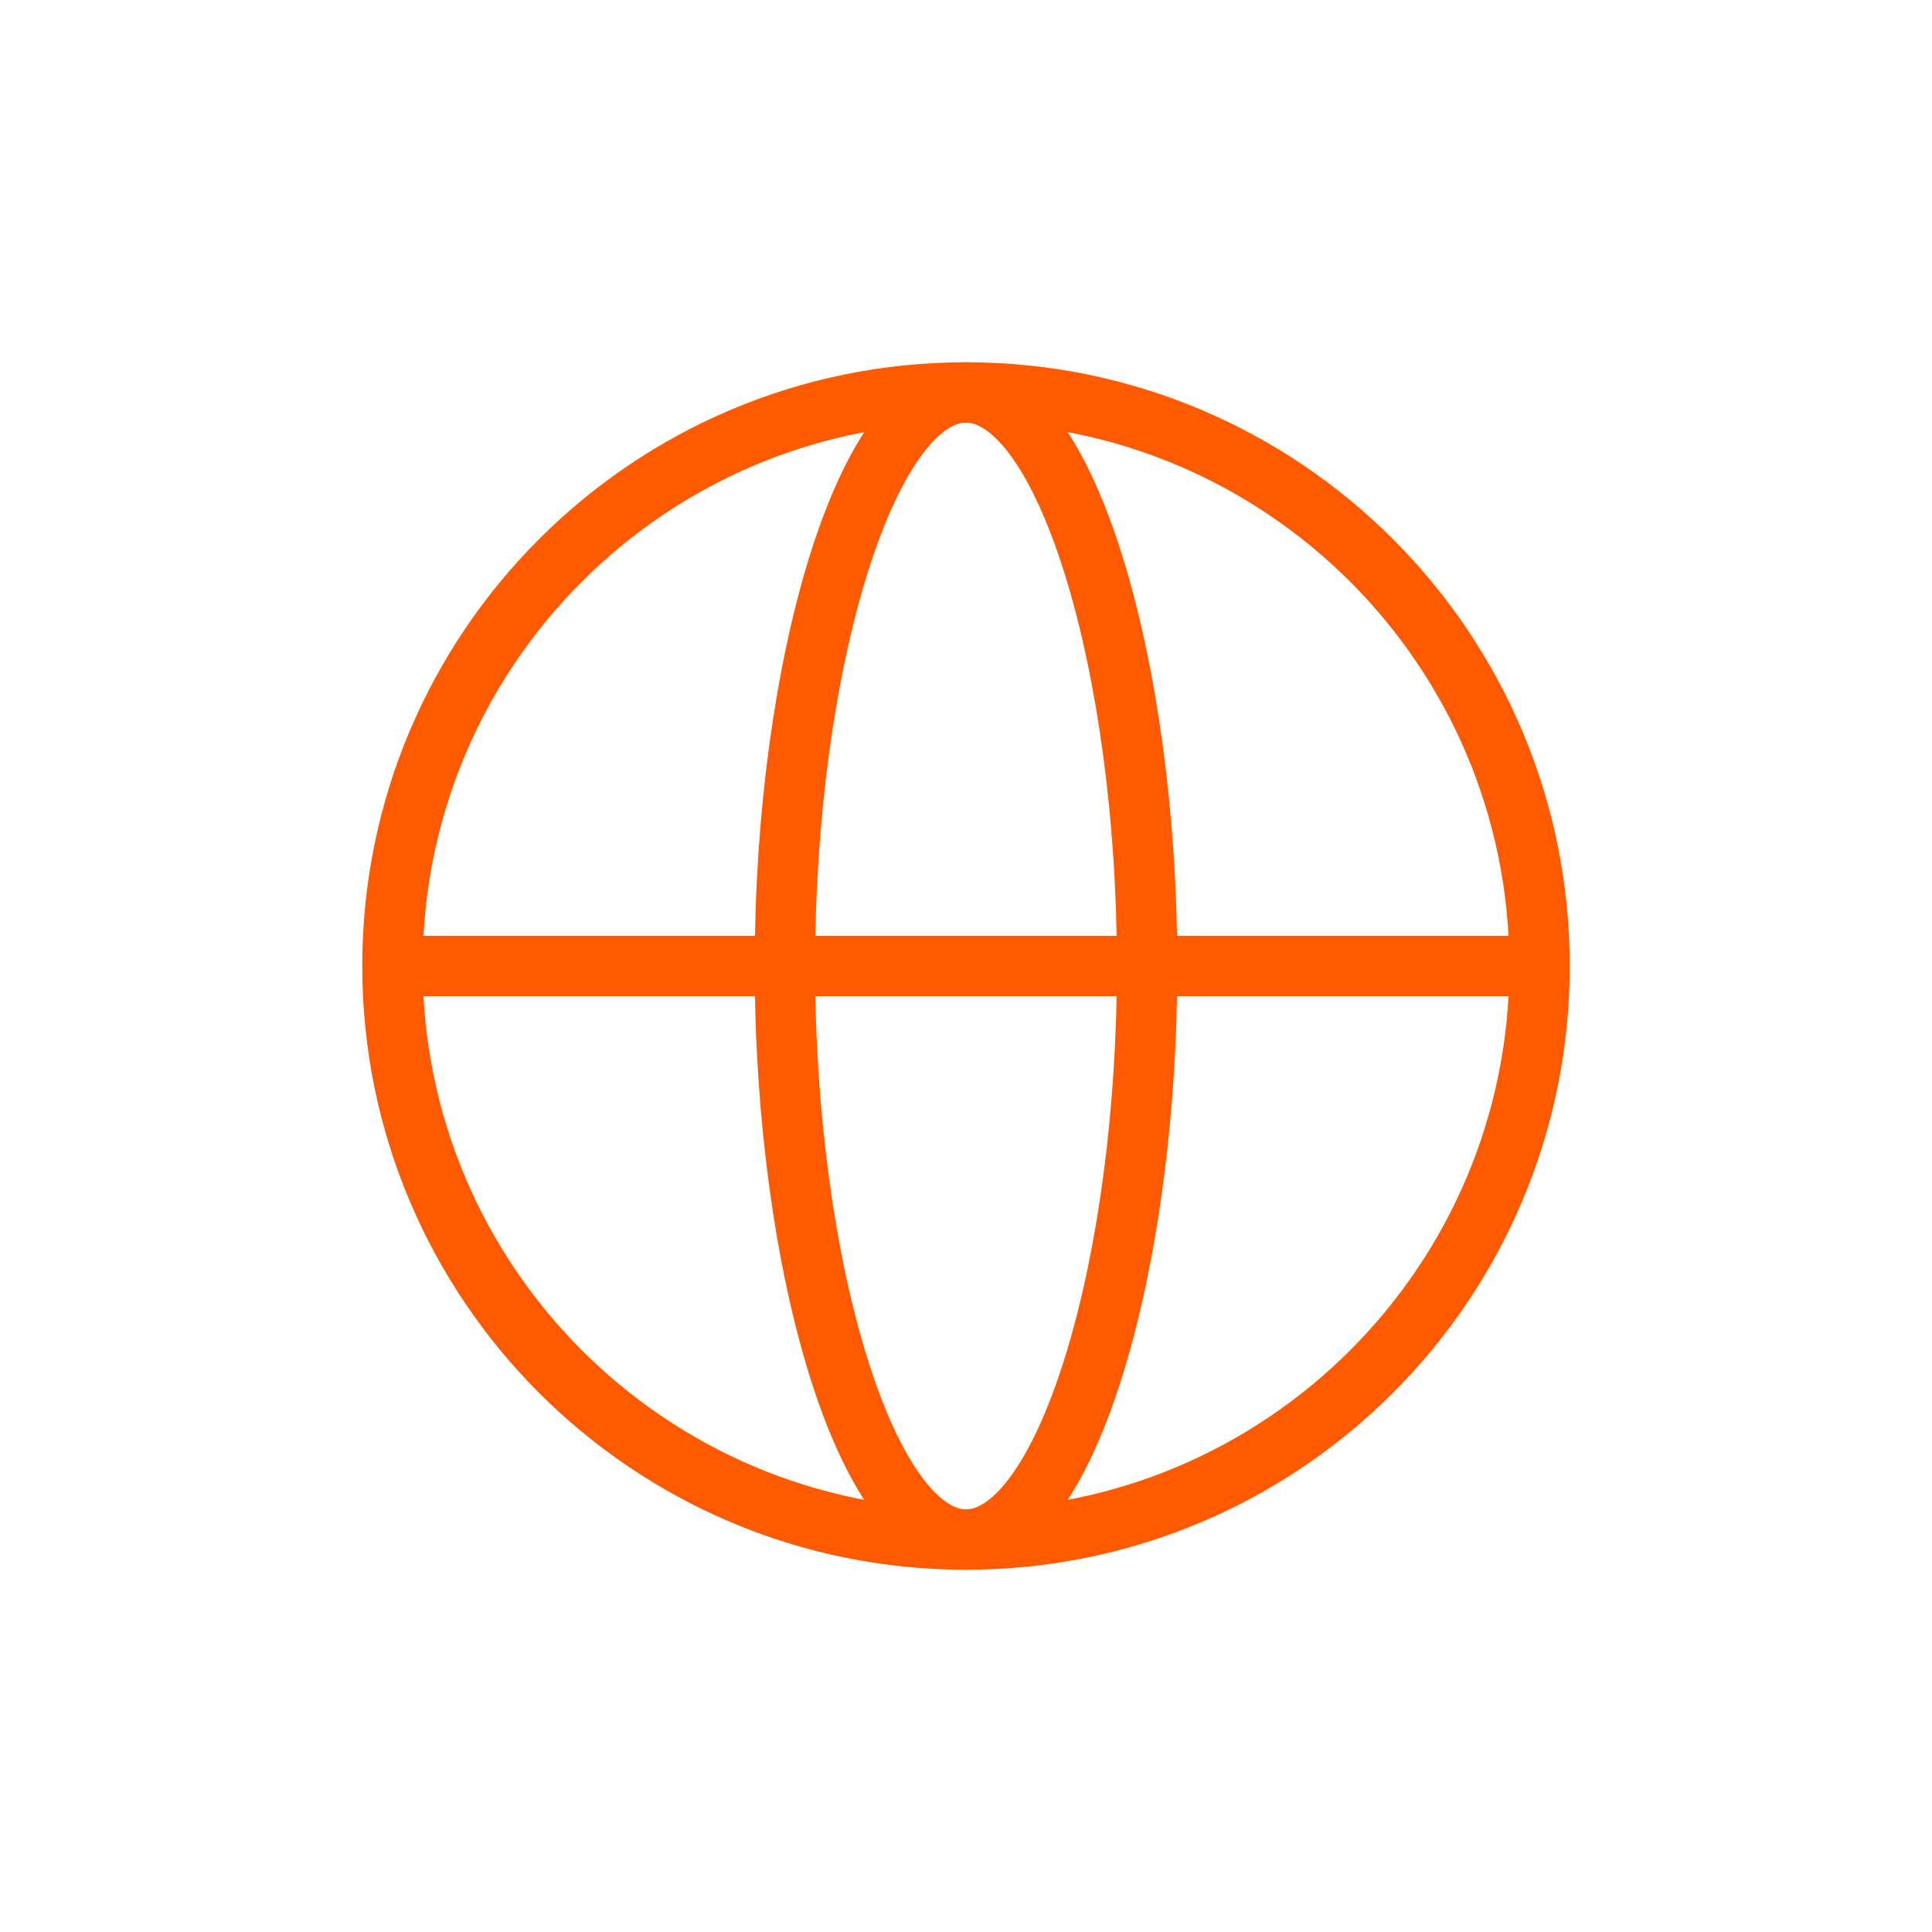
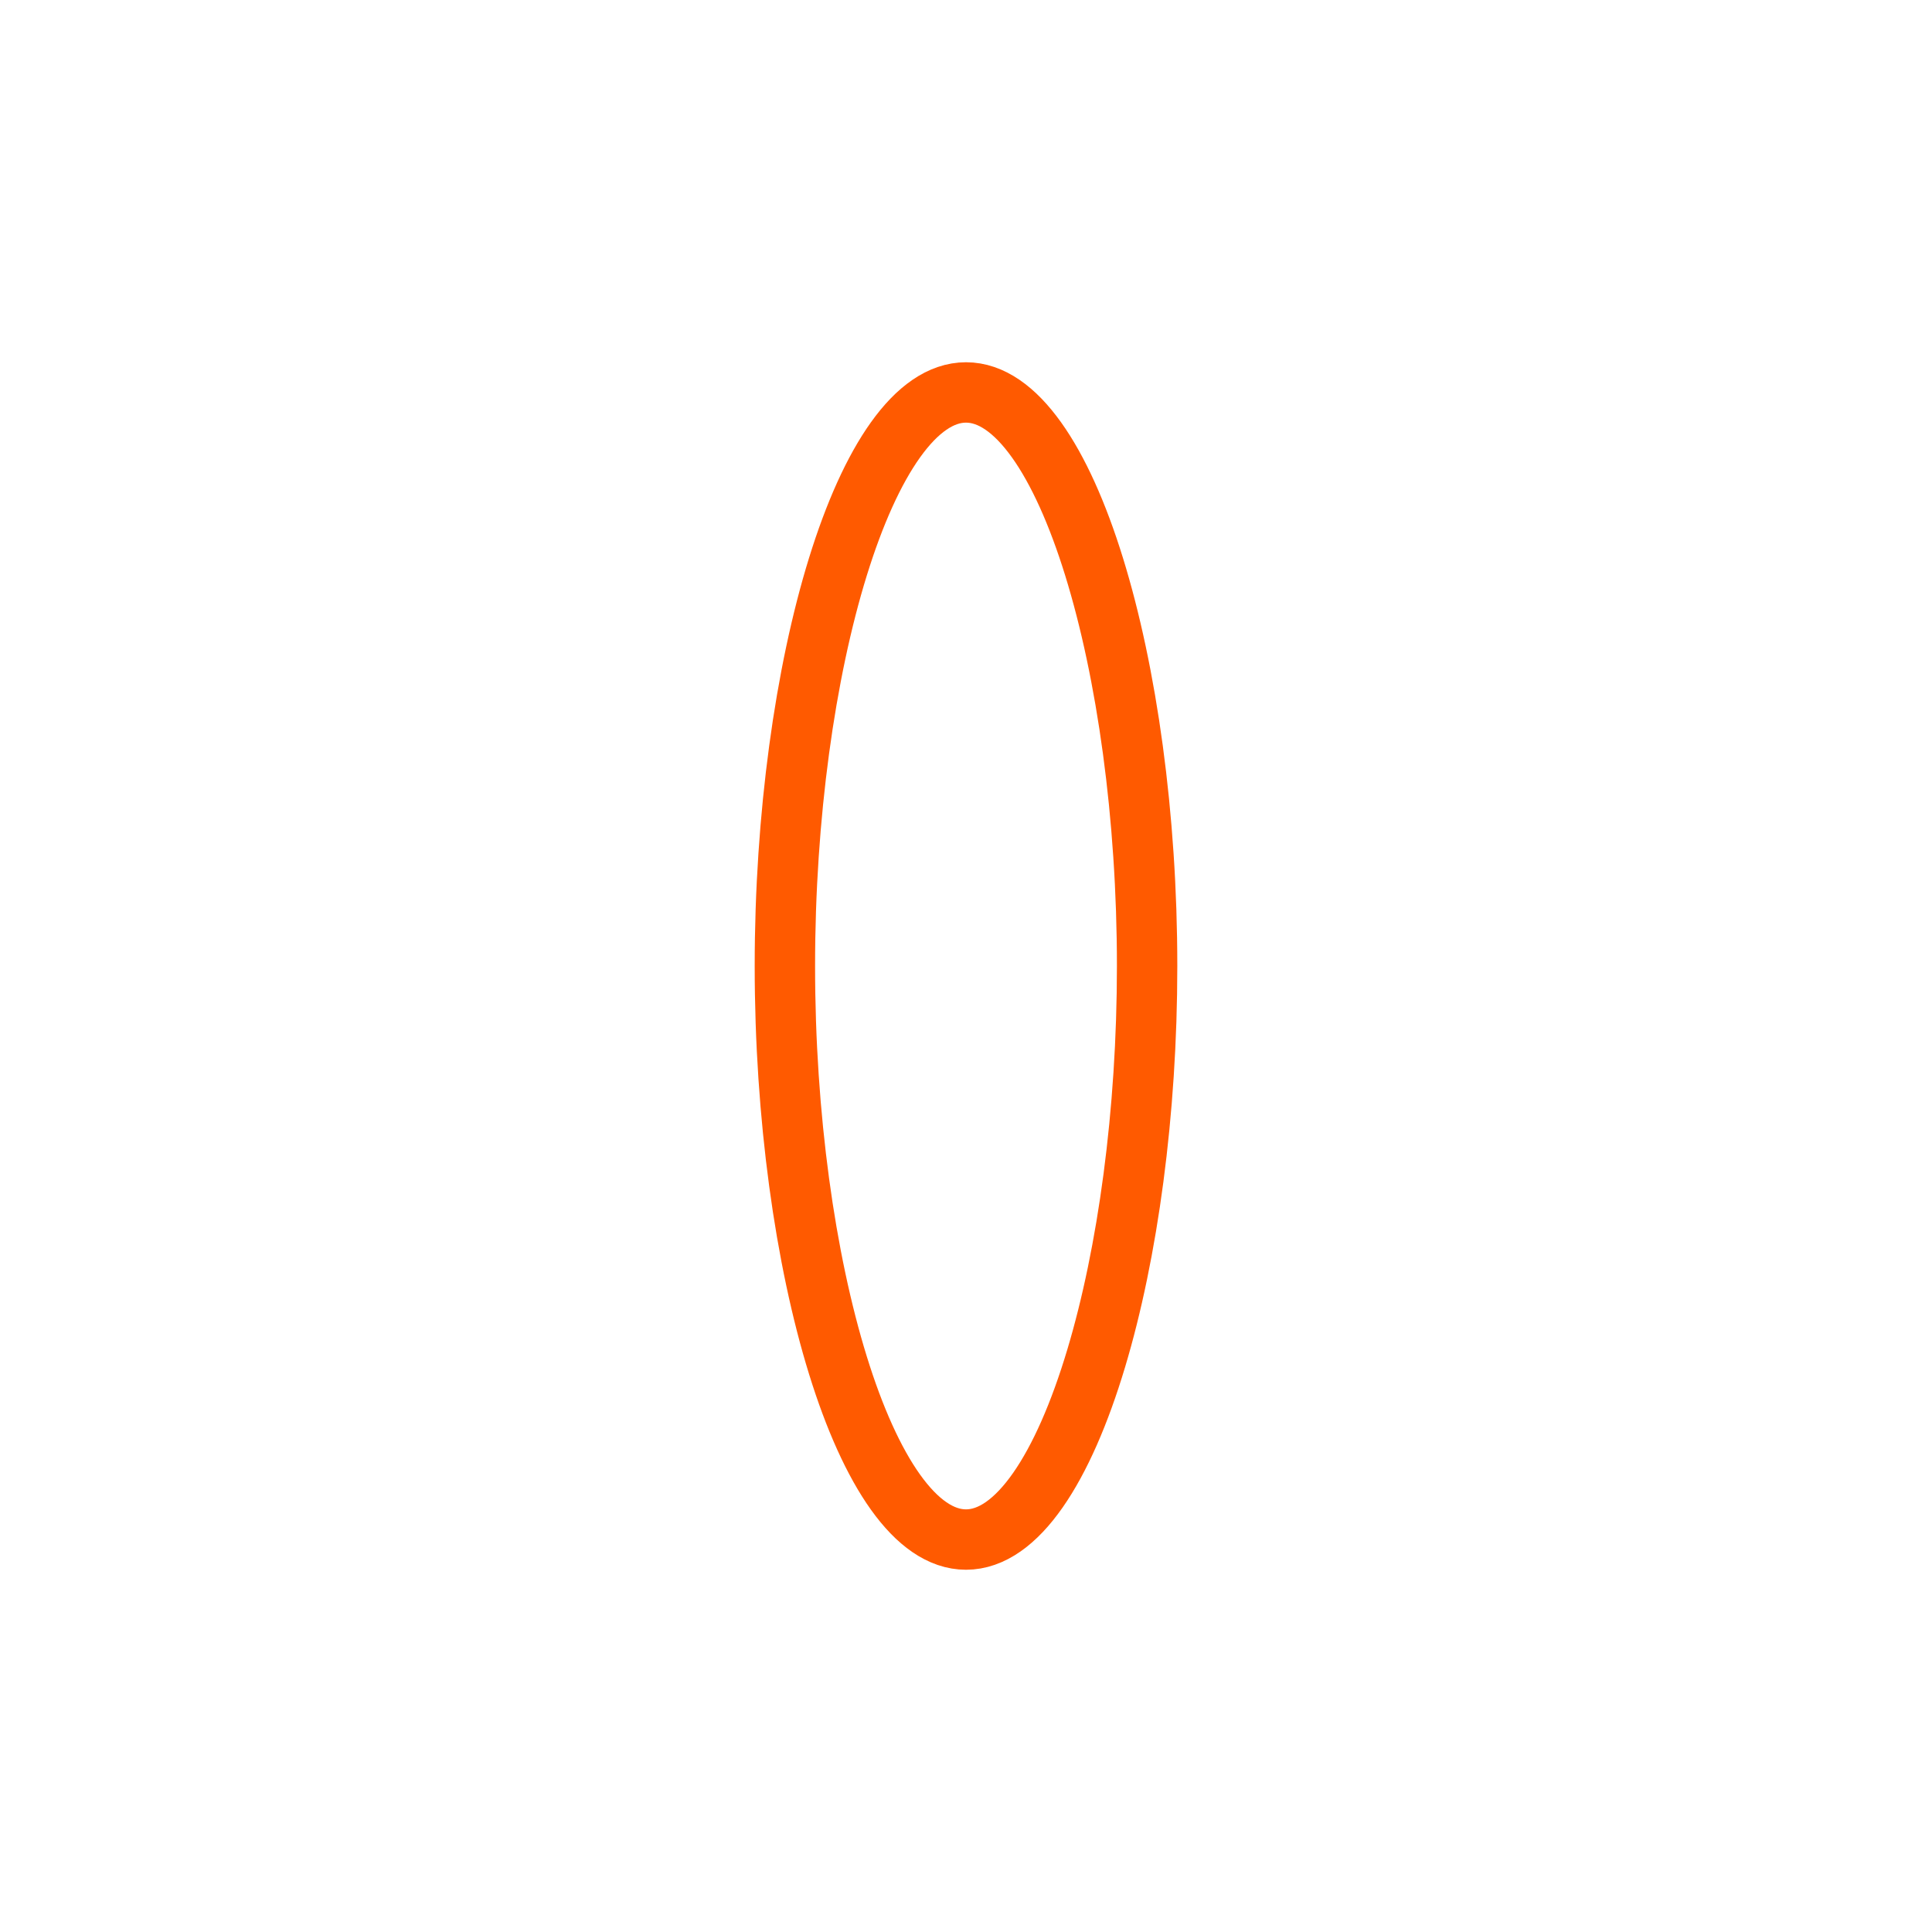
<svg xmlns="http://www.w3.org/2000/svg" width="86" height="86" viewBox="0 0 86 86" fill="none">
-   <path d="M68.531 43C68.531 57.1 57.1 68.531 43 68.531C28.899 68.531 17.469 57.1 17.469 43C17.469 28.899 28.899 17.469 43 17.469C57.1 17.469 68.531 28.899 68.531 43Z" stroke="#FF5A00" stroke-width="2.688" />
  <path d="M34.938 43C34.938 29.642 38.547 17.469 43 17.469C47.453 17.469 51.062 29.642 51.062 43C51.062 49.536 50.199 55.787 48.794 60.469C47.329 65.356 45.274 68.531 43 68.531C38.547 68.531 34.938 56.358 34.938 43Z" stroke="#FF5A00" stroke-width="2.688" />
-   <path d="M17.469 43H68.531" stroke="#FF5A00" stroke-width="2.688" />
</svg>